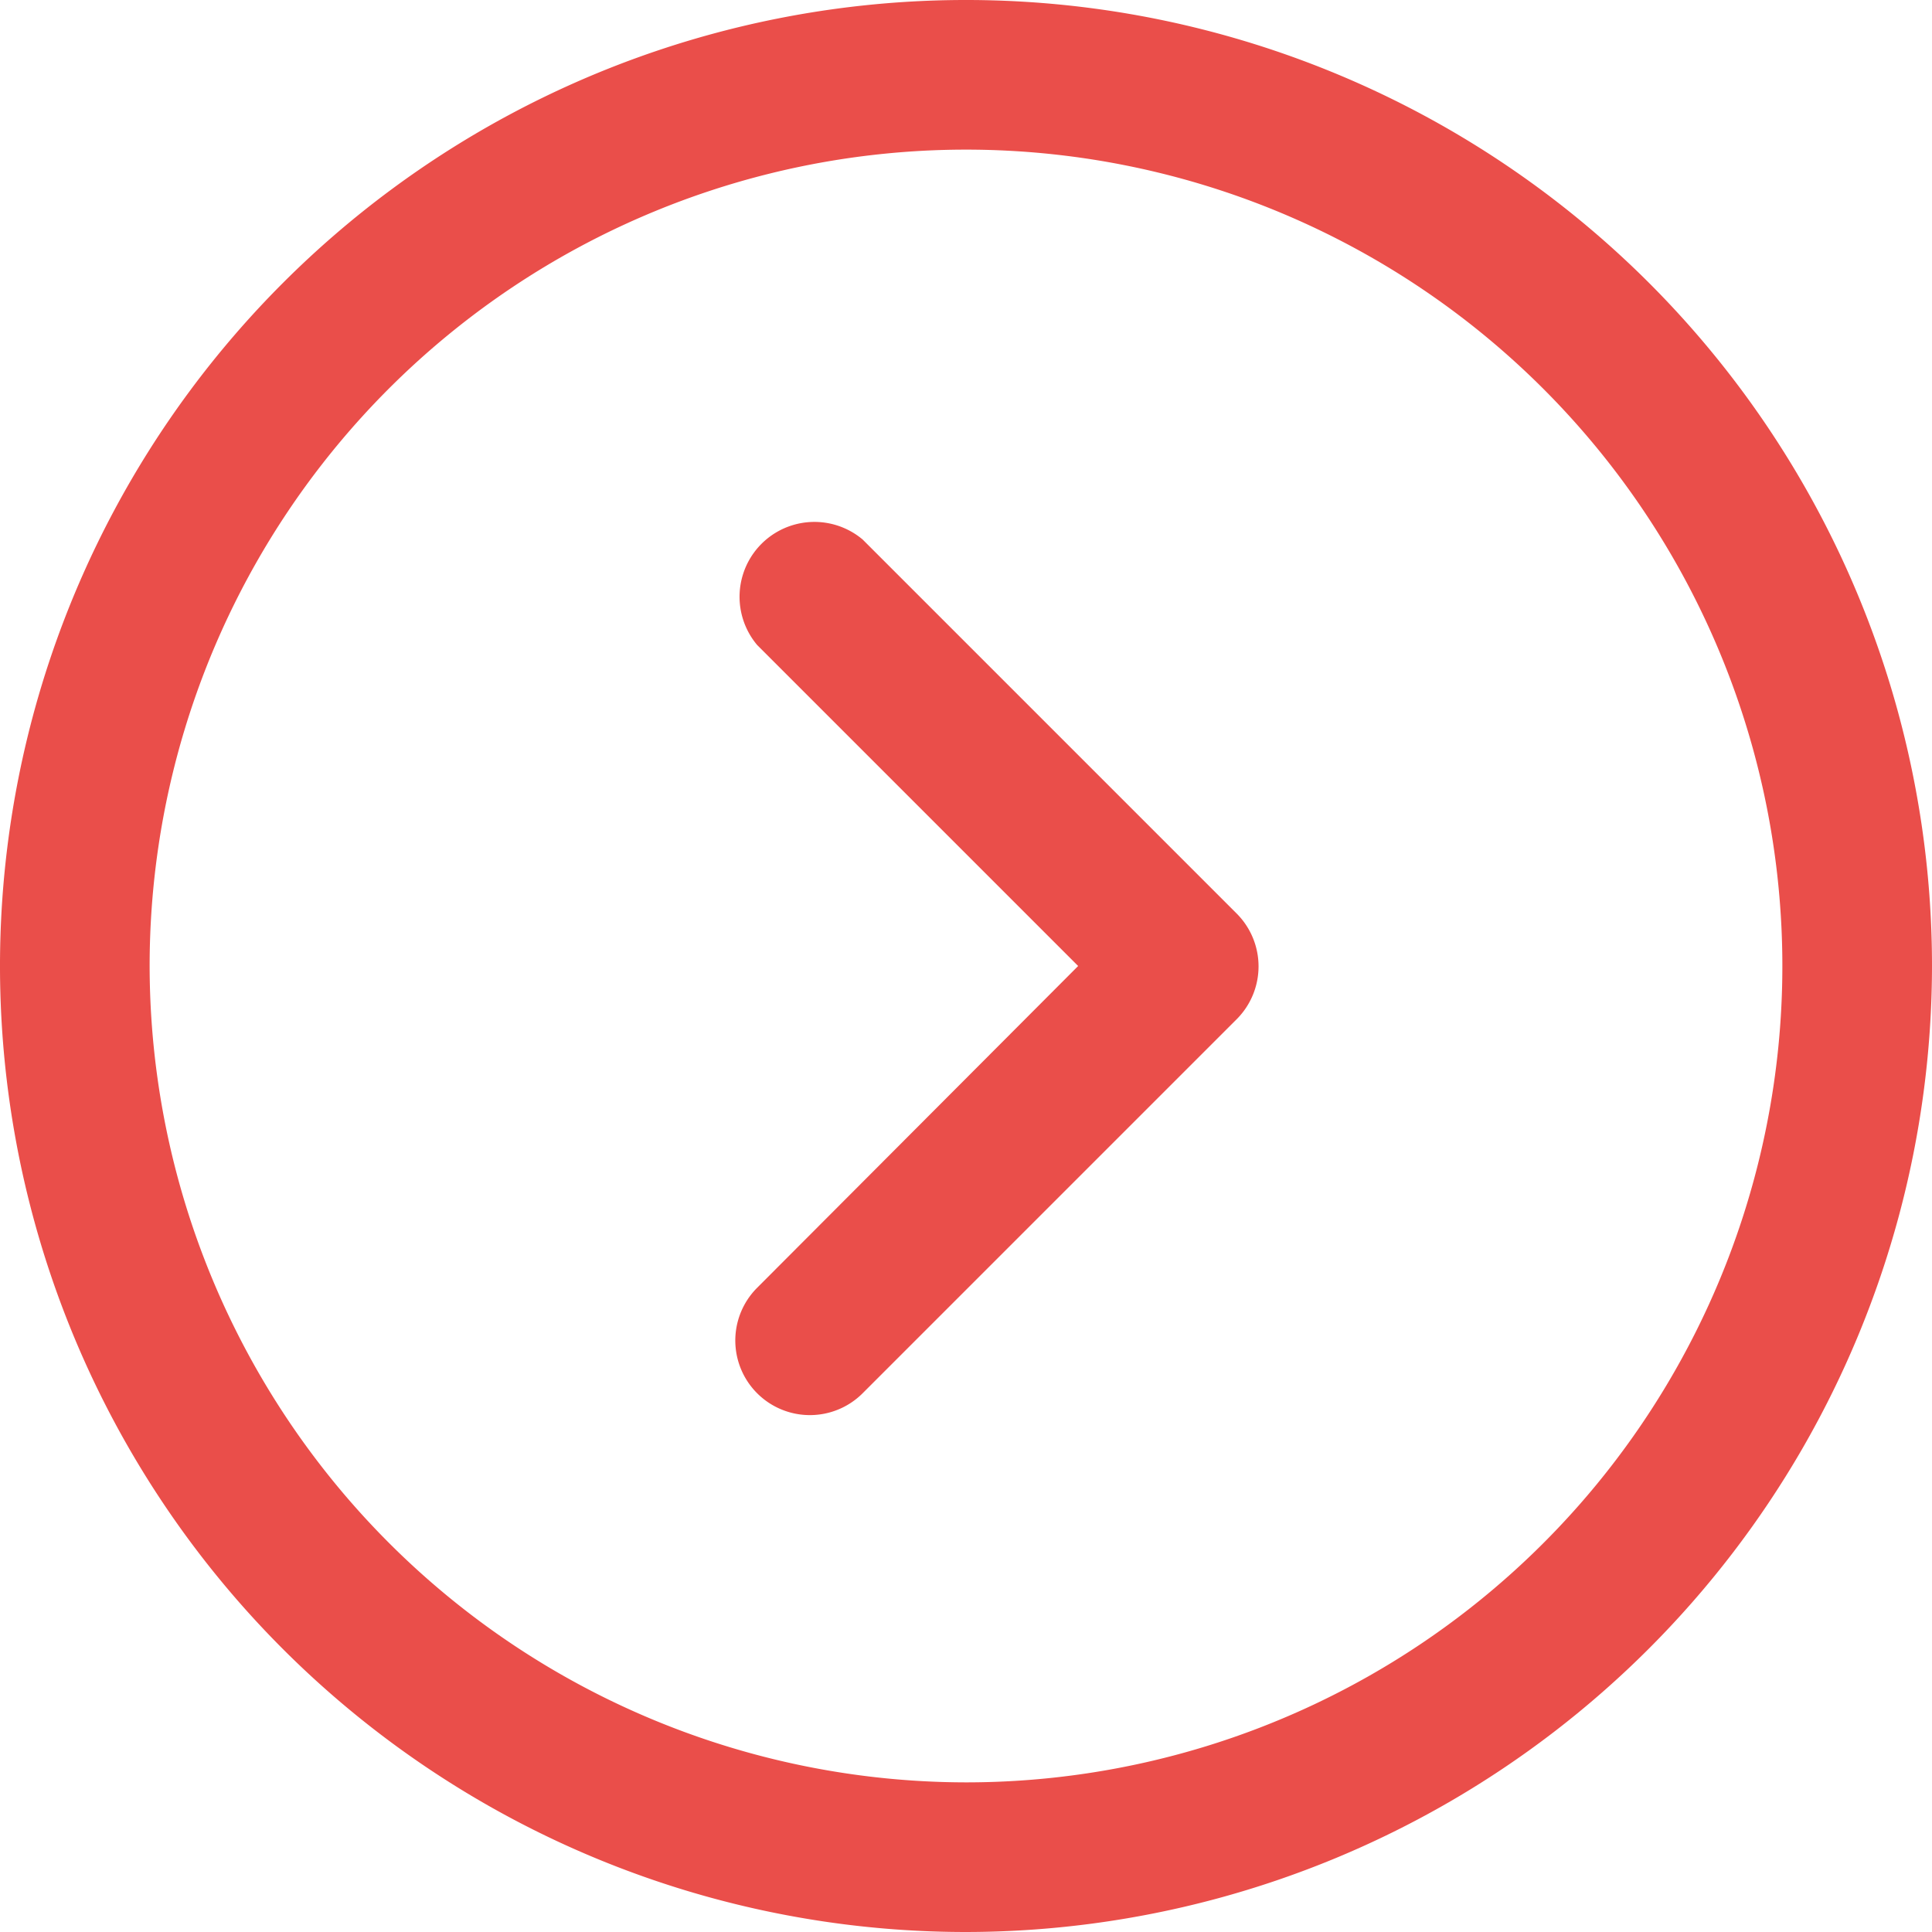
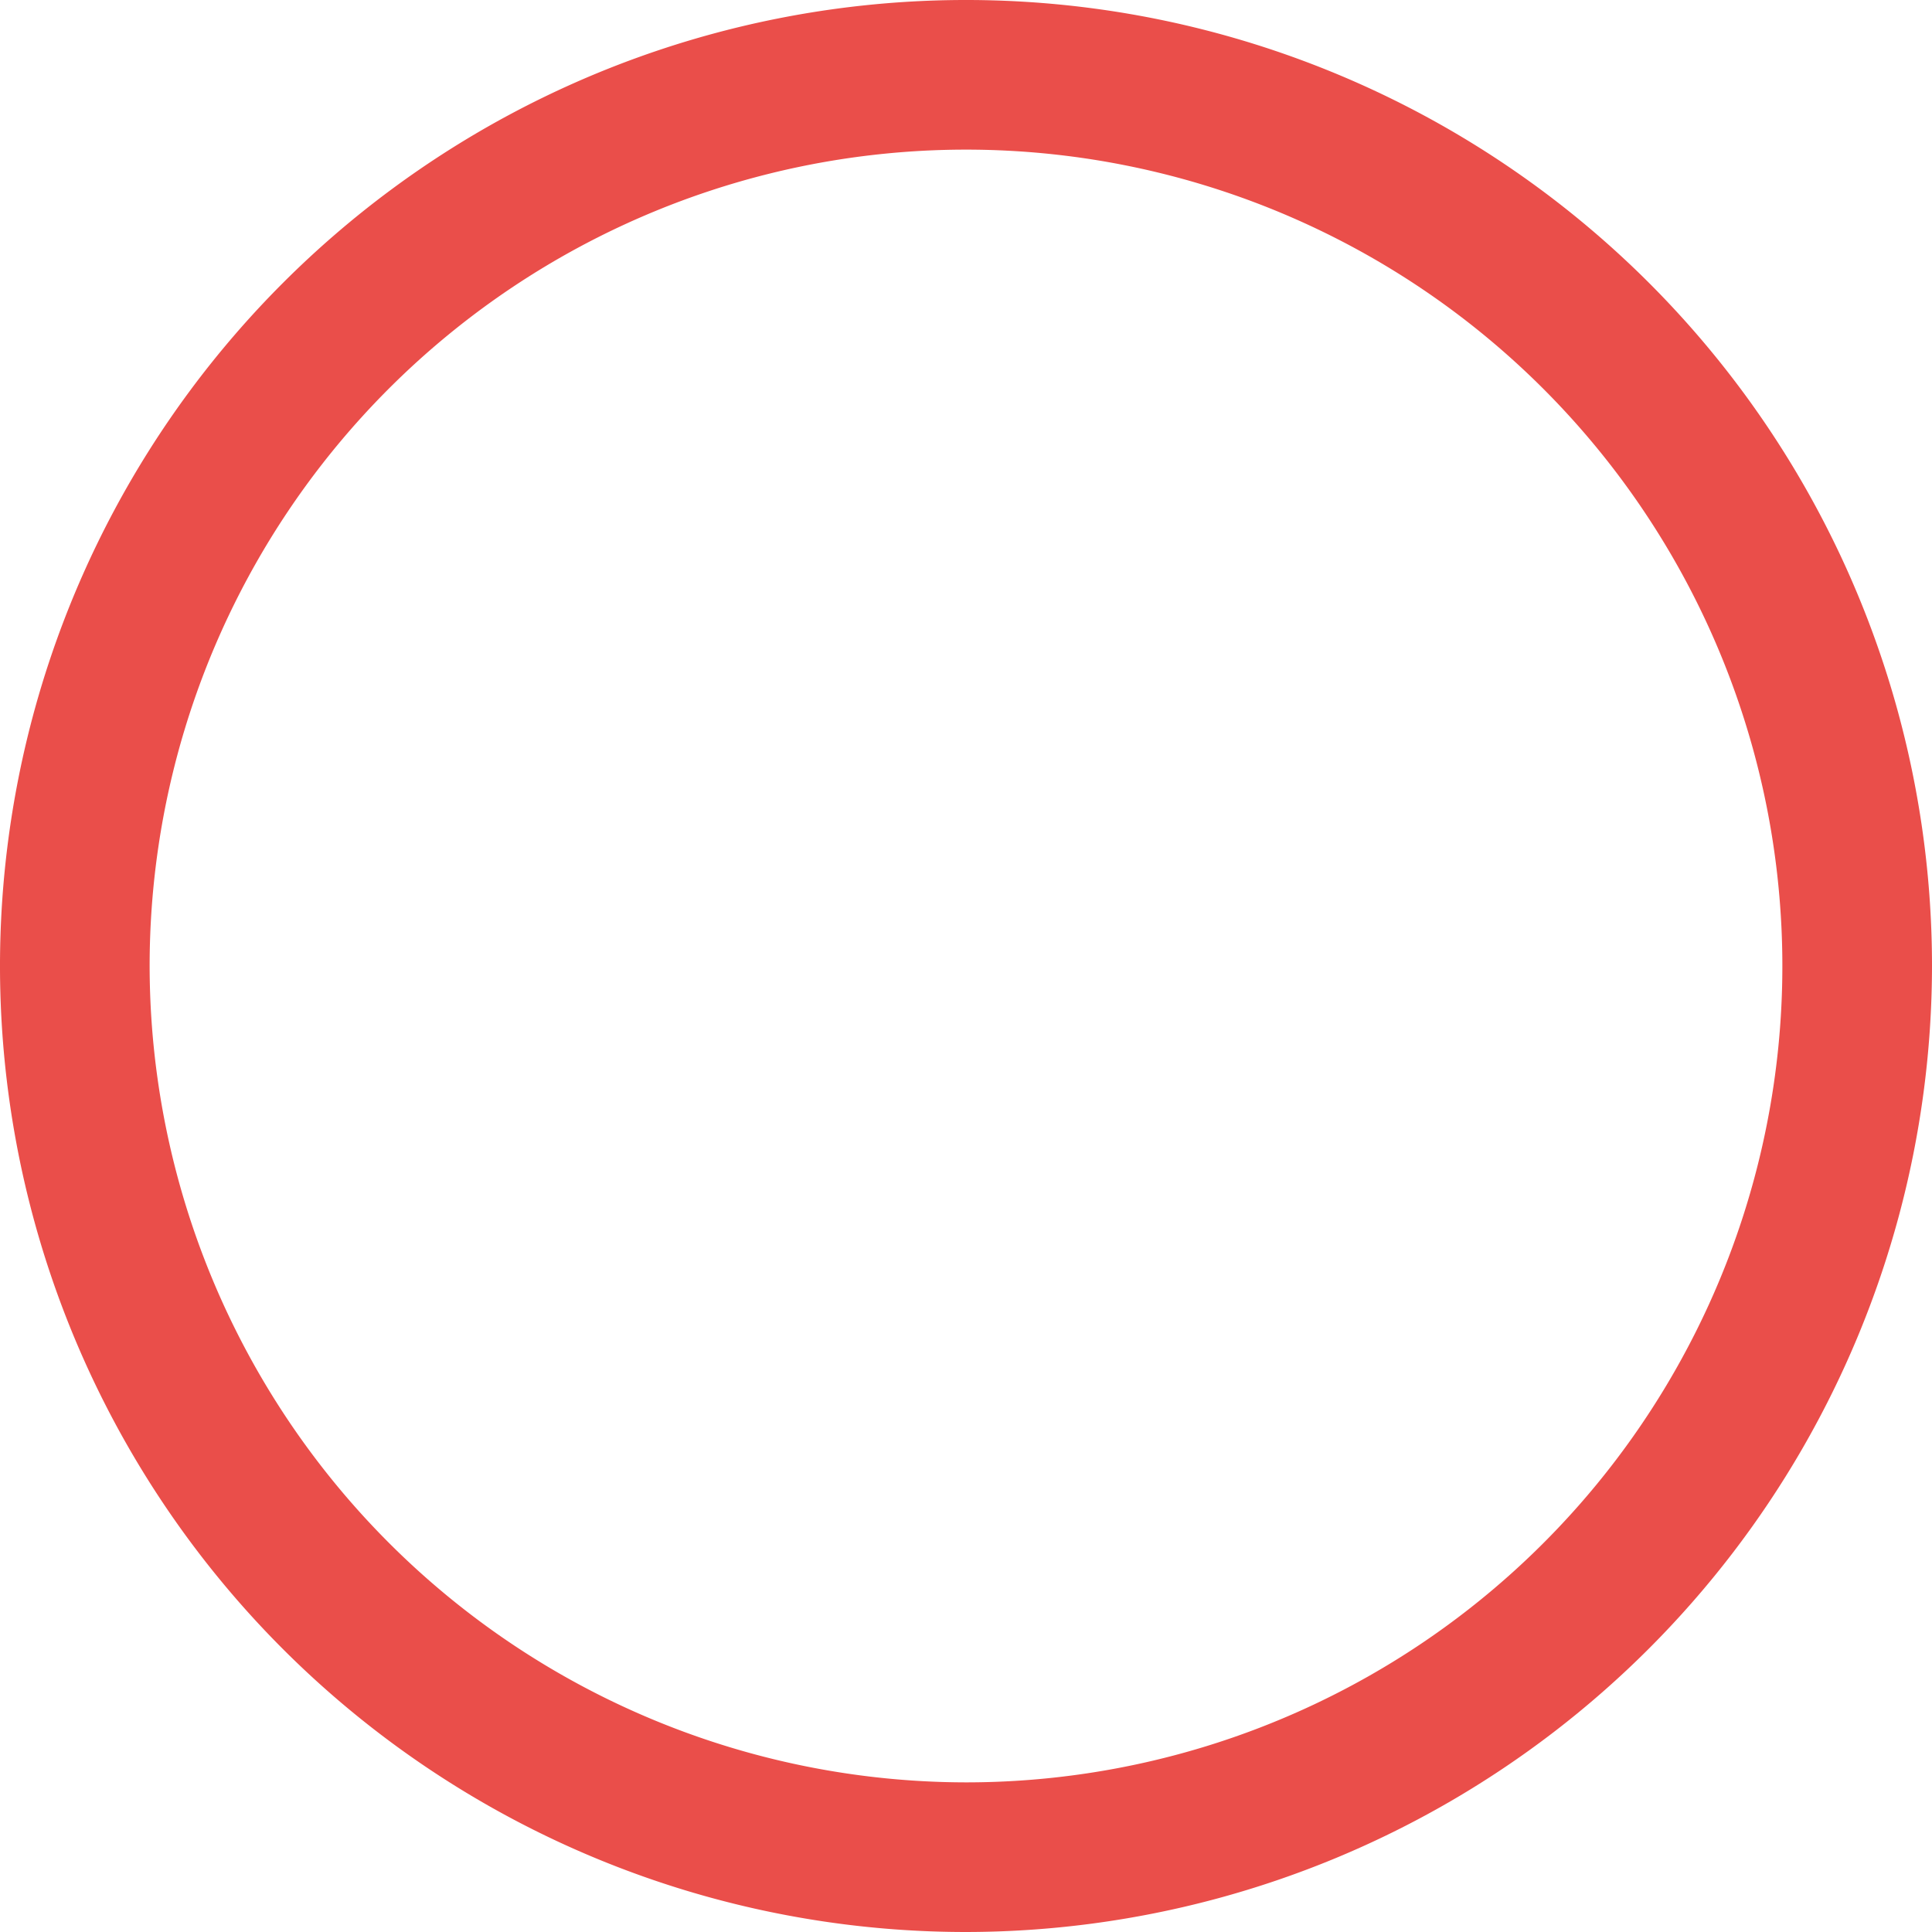
<svg xmlns="http://www.w3.org/2000/svg" width="20" height="20" viewBox="0 0 20 20">
  <g id="up-arrow" transform="translate(20) rotate(90)">
    <g id="Grupo_6667" data-name="Grupo 6667">
      <g id="Grupo_6666" data-name="Grupo 6666">
        <path id="Trazado_6599" data-name="Trazado 6599" d="M10,0A10,10,0,1,0,20,10,10.011,10.011,0,0,0,10,0Zm0,18.451A8.451,8.451,0,1,1,18.451,10,8.461,8.461,0,0,1,10,18.451Z" fill="#ea4e4a" />
      </g>
    </g>
    <g id="Grupo_6669" data-name="Grupo 6669" transform="translate(5.398 6.971)">
      <g id="Grupo_6668" data-name="Grupo 6668">
-         <path id="Trazado_6600" data-name="Trazado 6600" d="M147.222,182.545l-3.873-3.873a.774.774,0,0,0-1.092,0l-3.873,3.873a.775.775,0,0,0,1.092,1.092l3.323-3.323,3.331,3.323a.772.772,0,0,0,1.092-1.092Z" transform="translate(-138.197 -178.446)" fill="#ea4e4a" />
-       </g>
+         </g>
    </g>
  </g>
</svg>